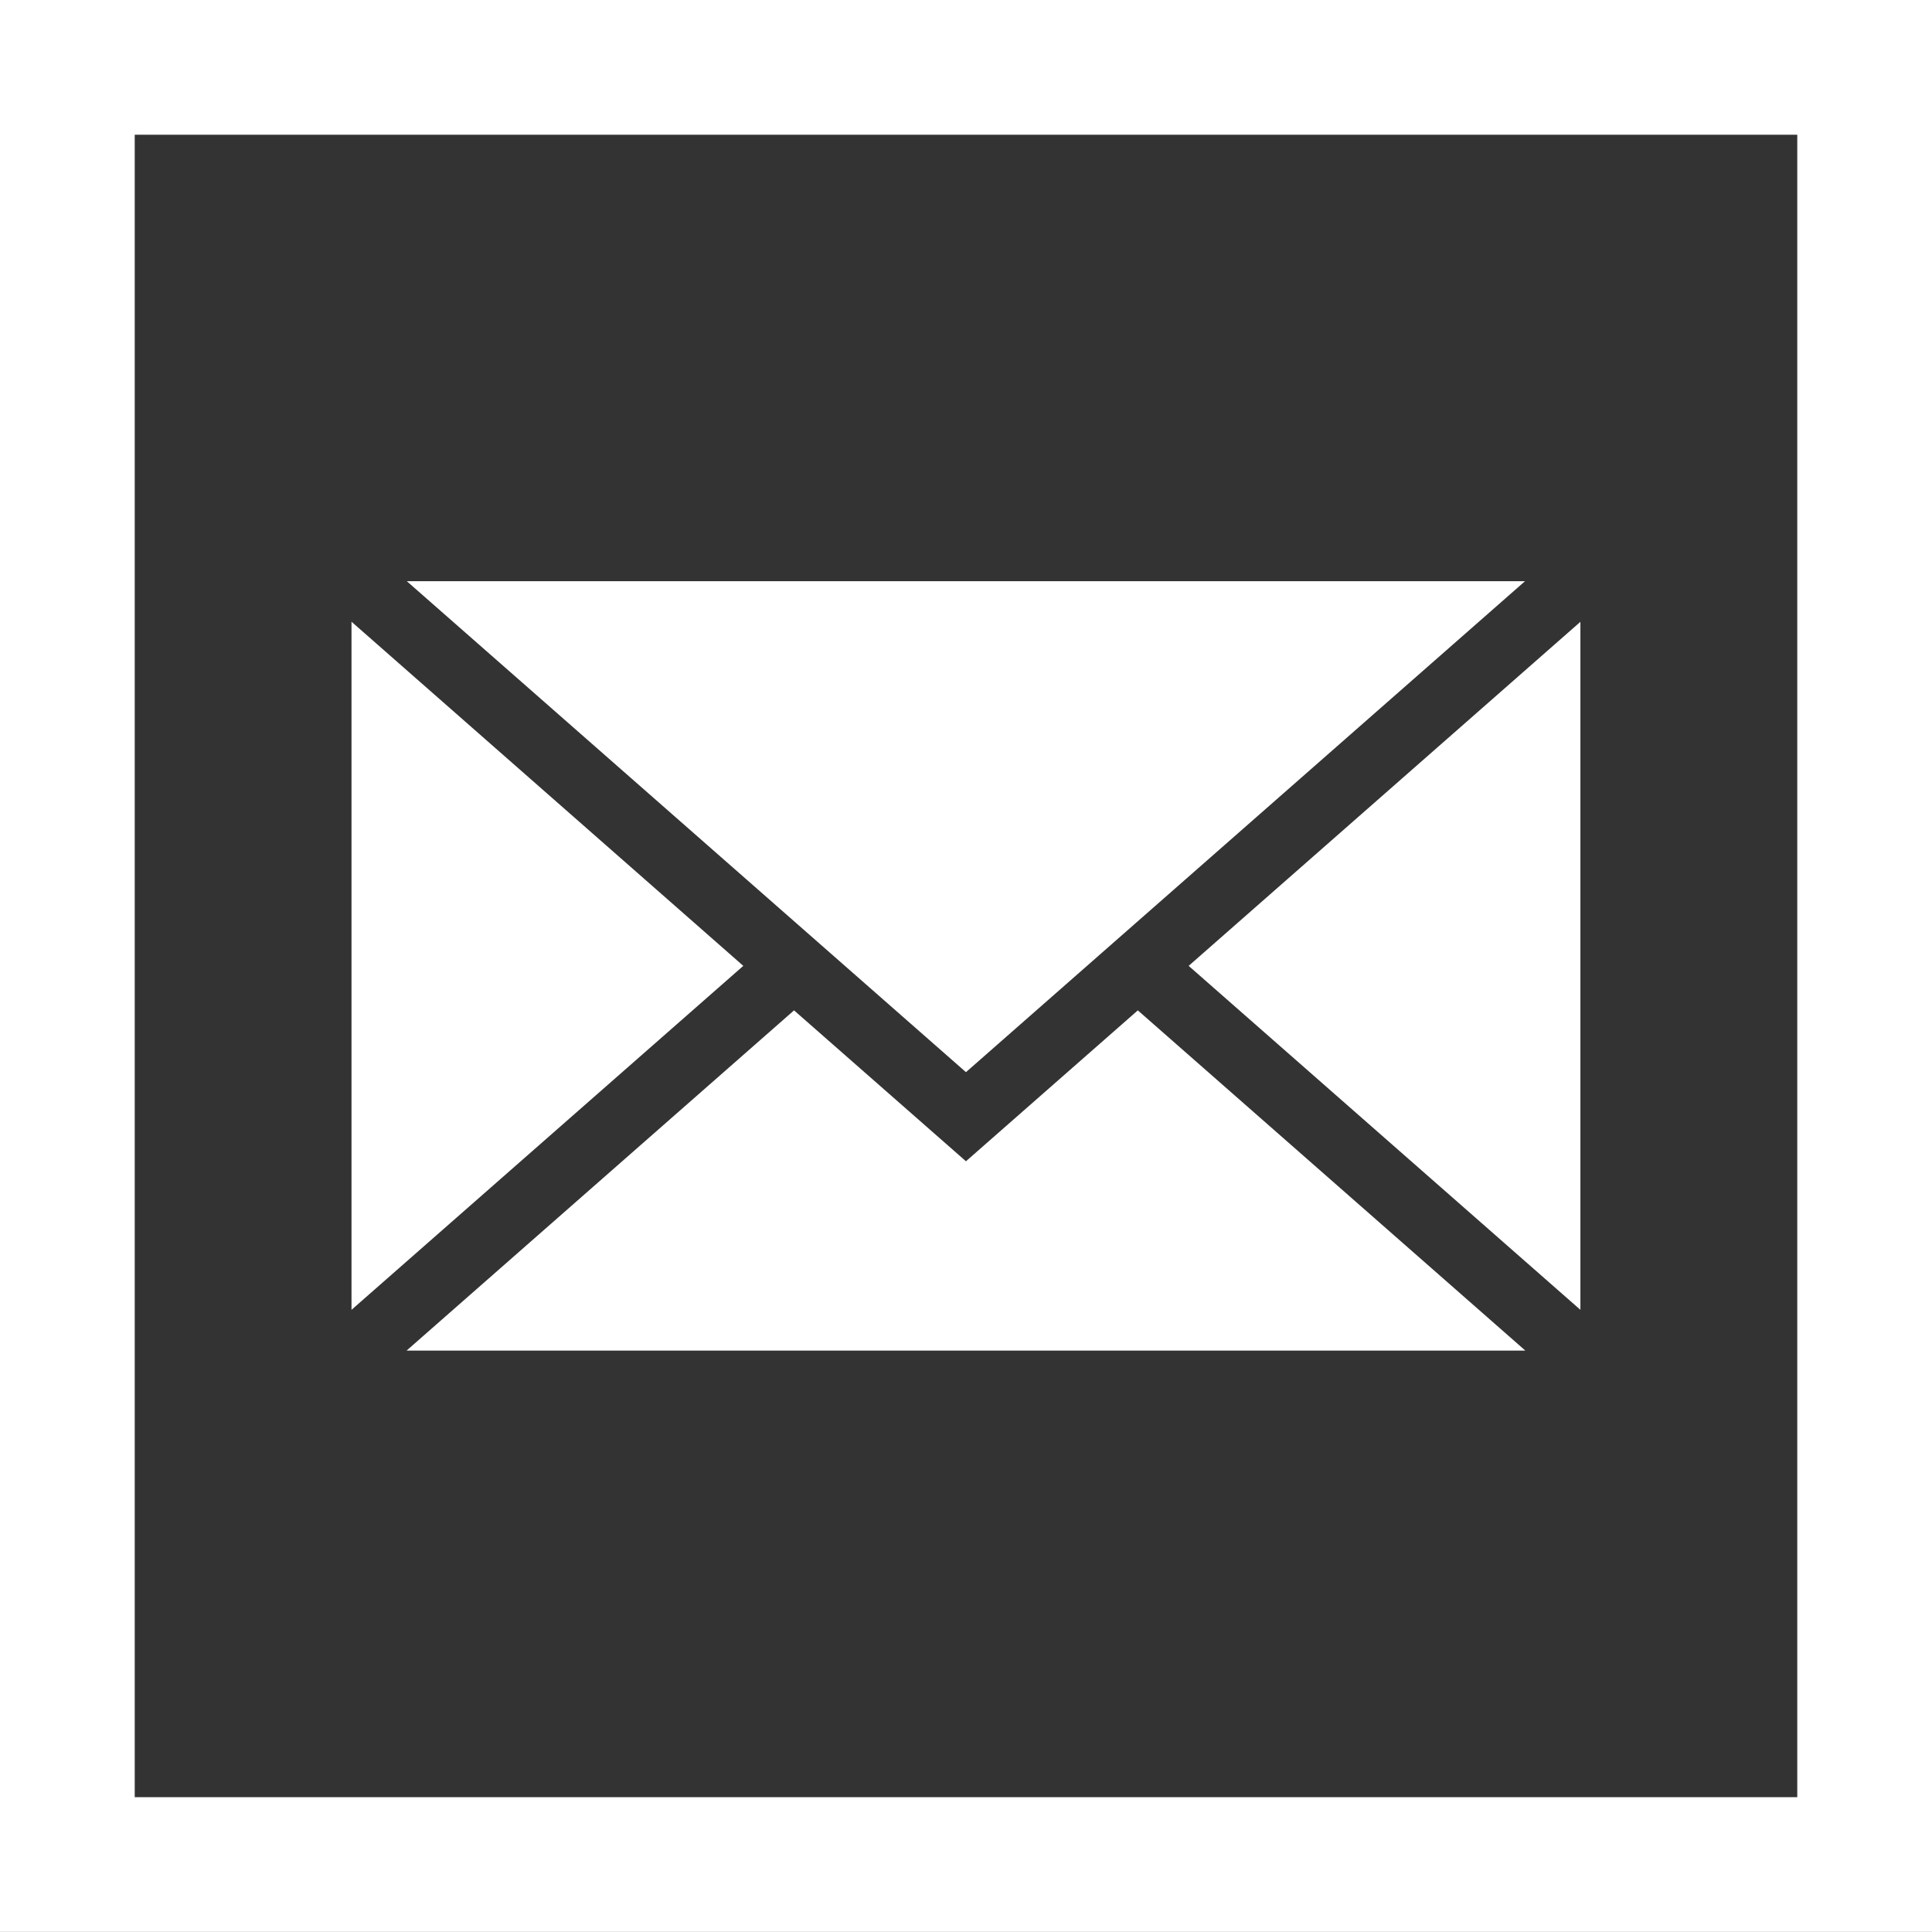
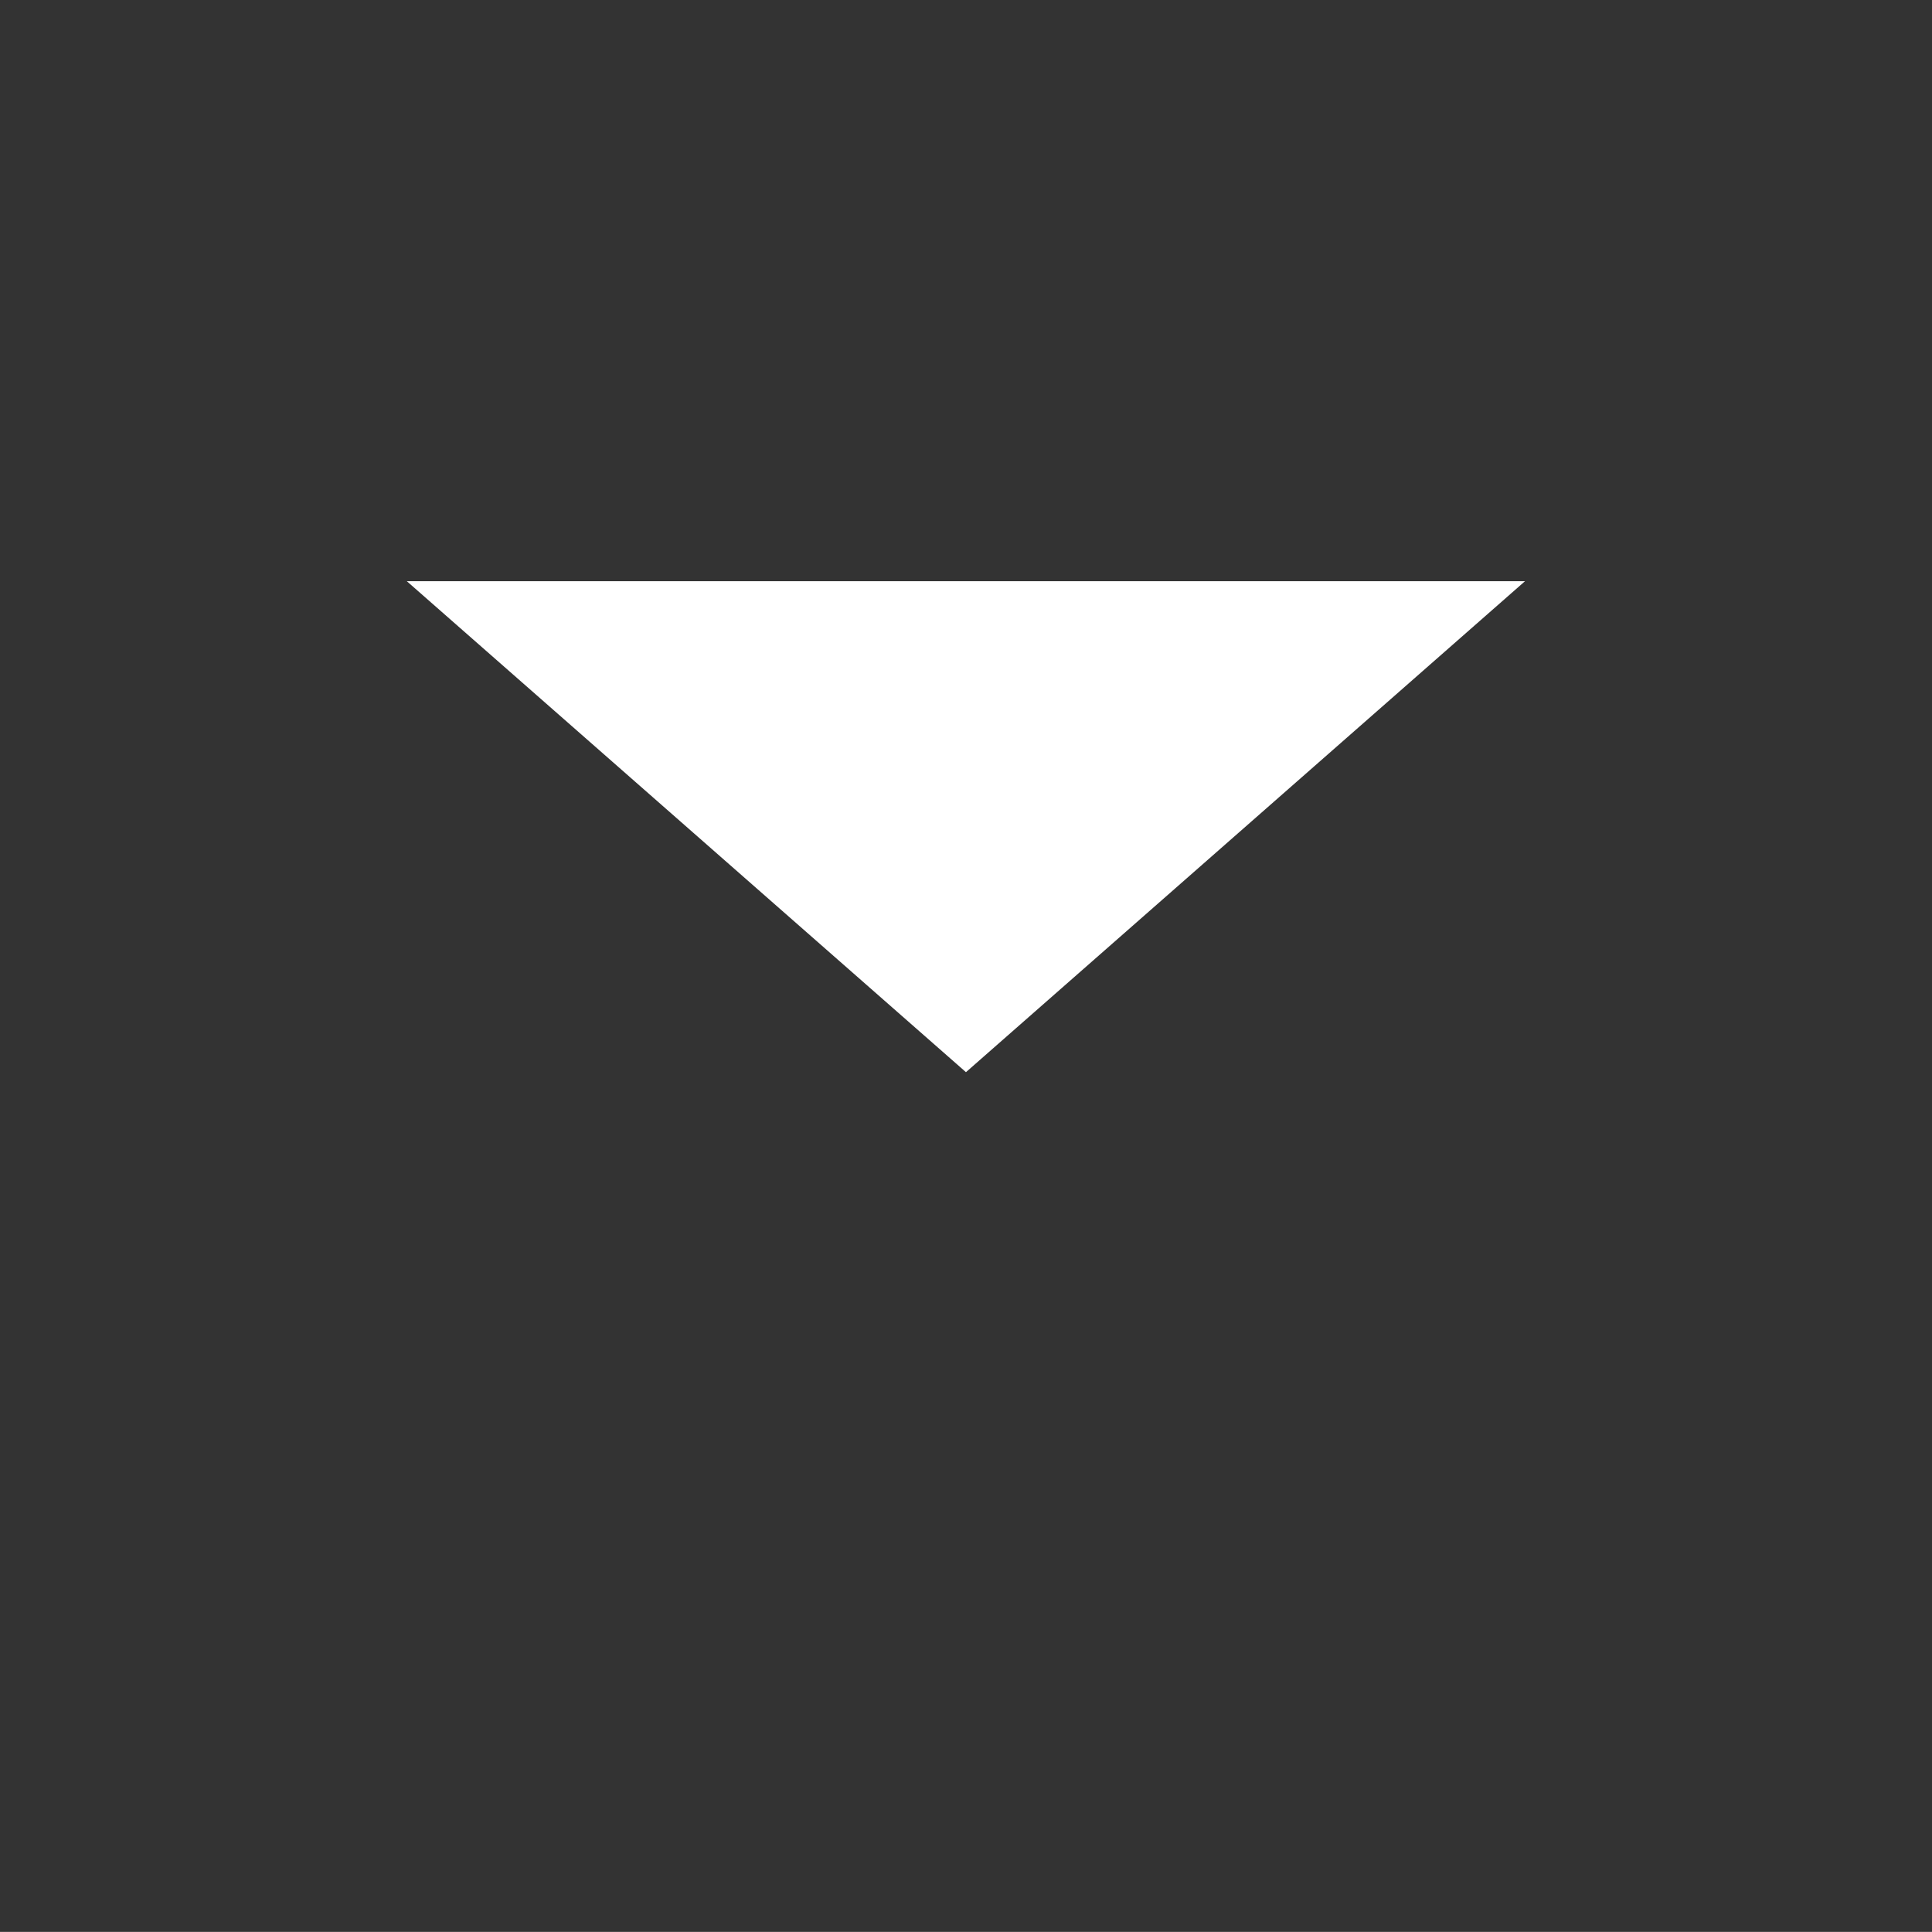
<svg xmlns="http://www.w3.org/2000/svg" version="1.1" id="Calque_1" x="0px" y="0px" width="43.02px" height="43.018px" viewBox="0 0 43.02 43.018" enable-background="new 0 0 43.02 43.018" xml:space="preserve">
  <rect x="0" y="0" width="43.02" height="43.018" fill="#333333" stroke="none" />
  <g>
    <g>
-       <rect x="1.5" y="1.5" fill="none" stroke="#FFFFFF" stroke-width="3" width="40.02" height="40.018" />
-     </g>
+       </g>
    <polygon fill="#FFFFFF" points="9.059,12.942 21.509,23.874 33.957,12.942  " />
-     <polygon fill="#FFFFFF" points="7.827,29.166 16.551,21.507 7.827,13.844  " />
-     <polygon fill="#FFFFFF" points="21.509,25.858 17.681,22.498 9.053,30.074 33.965,30.074 25.336,22.498  " />
-     <polygon fill="#FFFFFF" points="26.468,21.507 35.191,29.166 35.191,13.846  " />
  </g>
</svg>